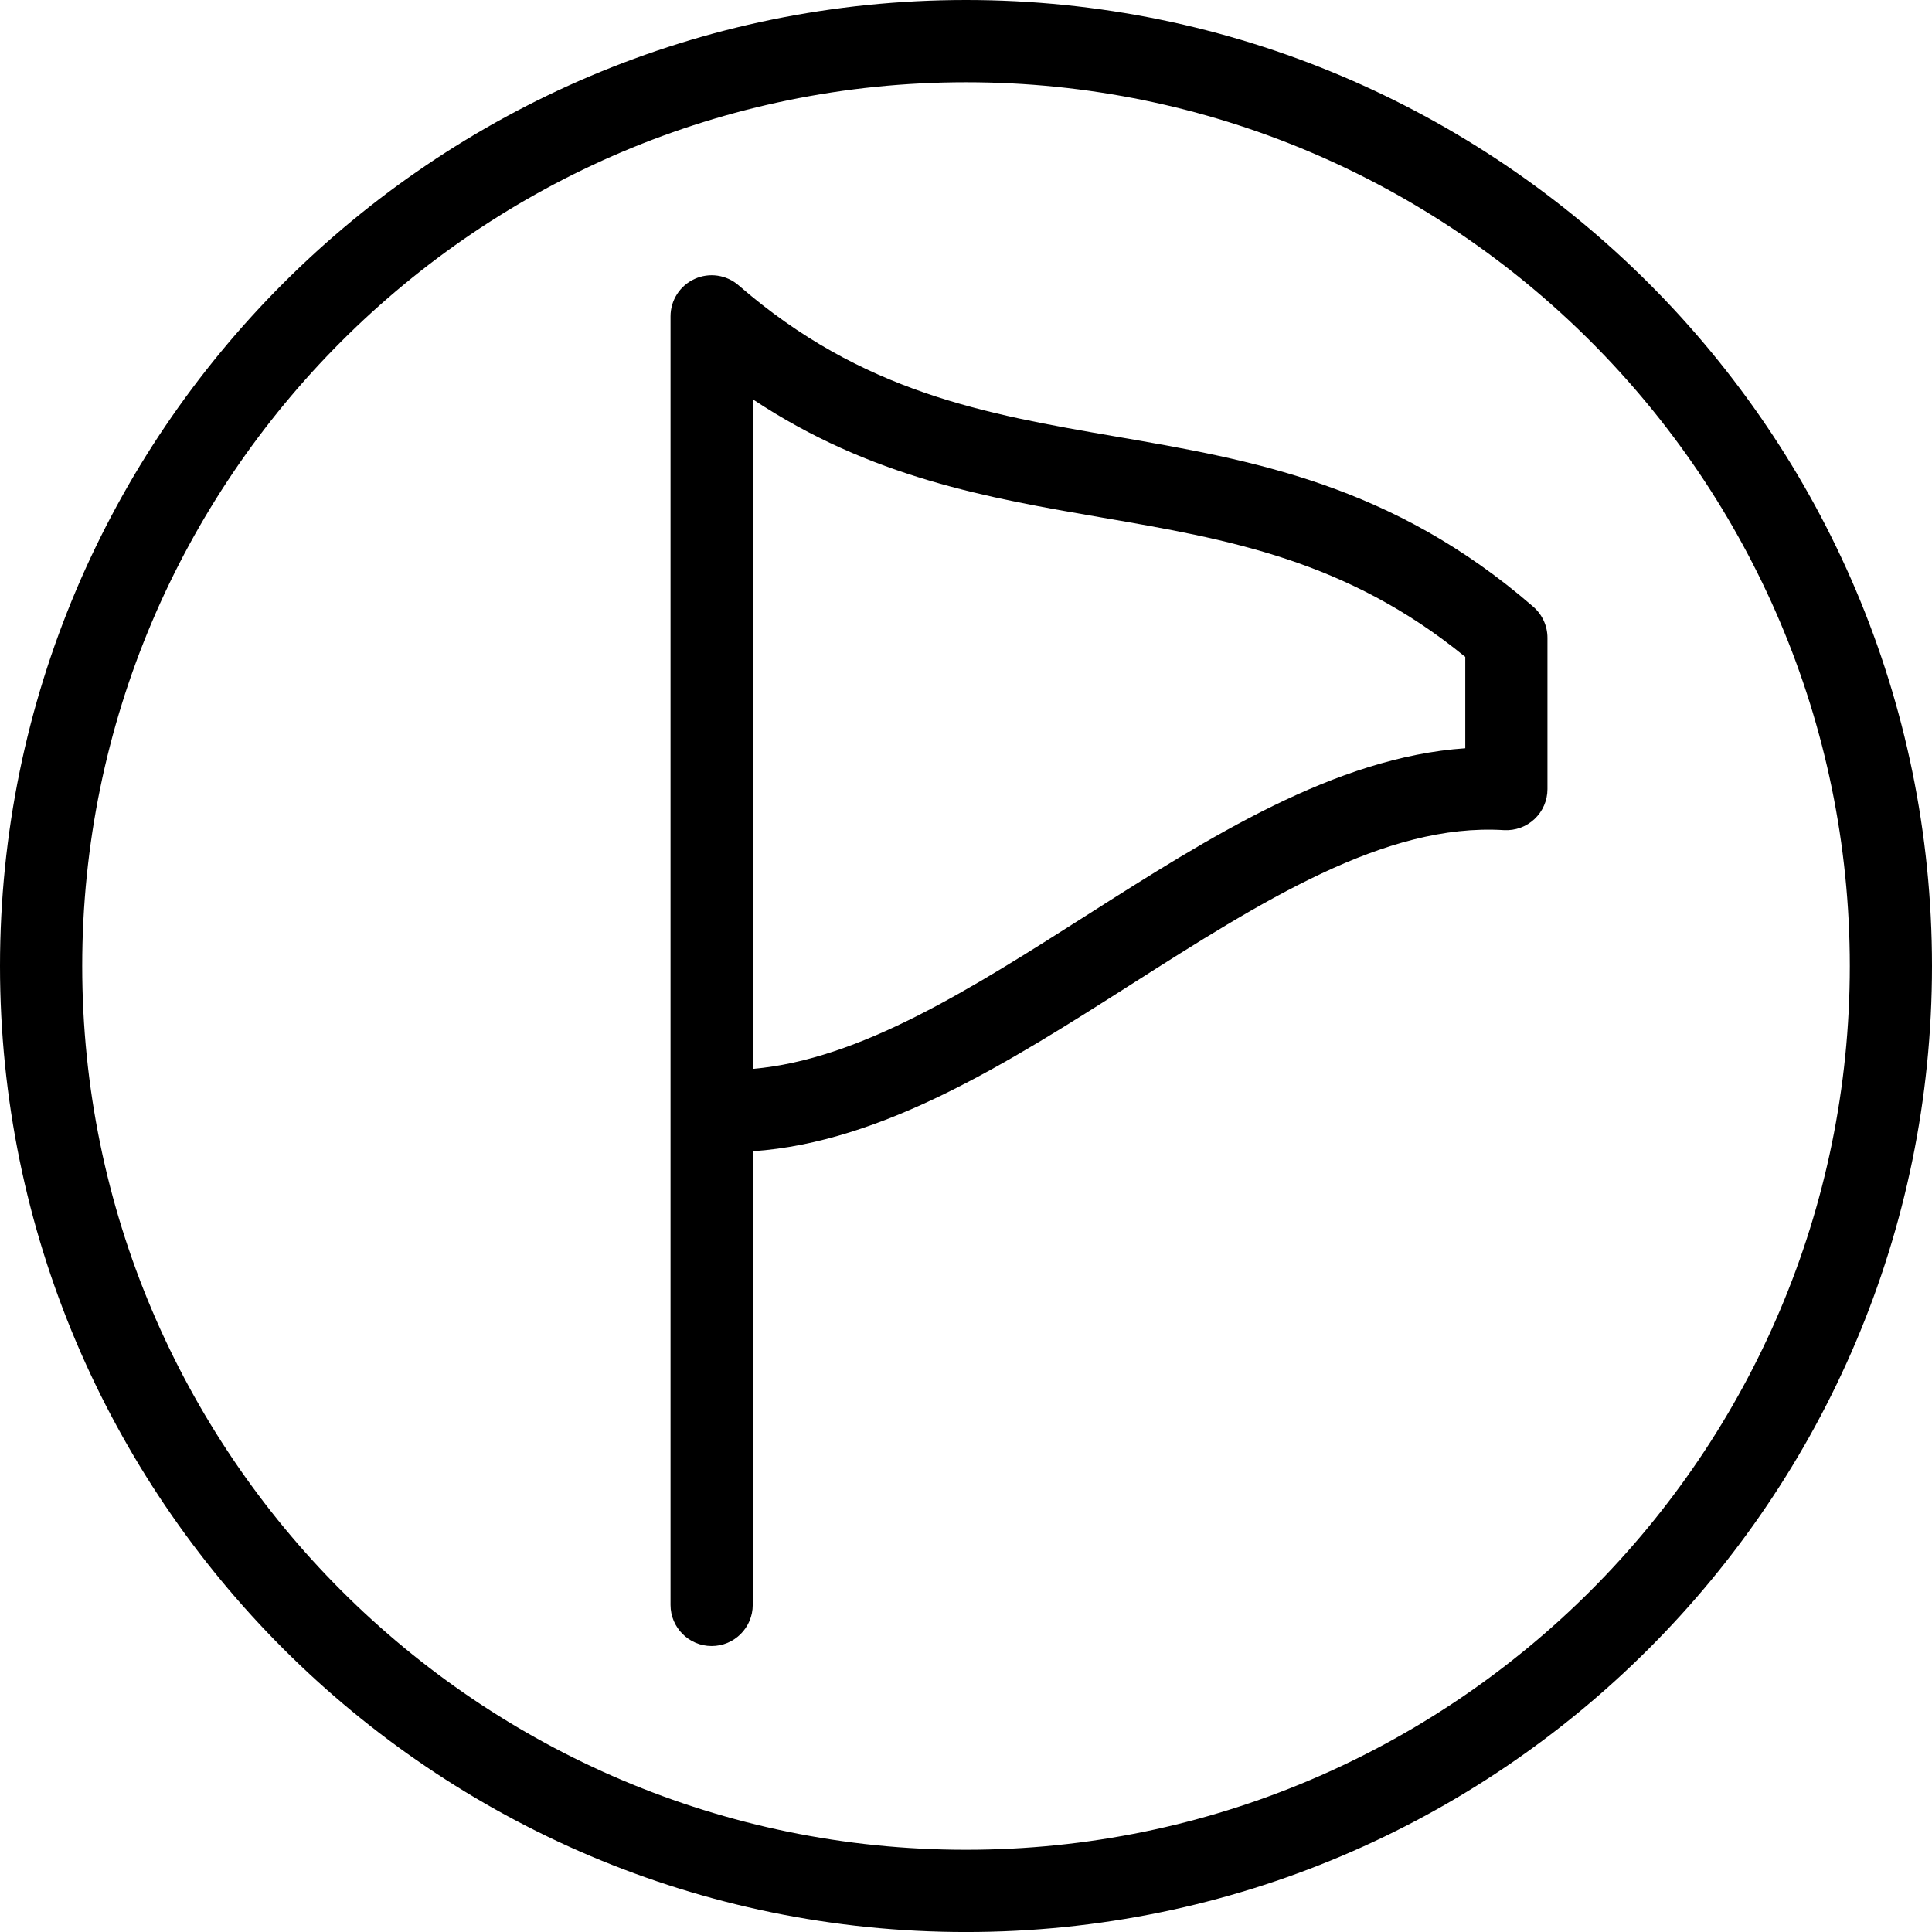
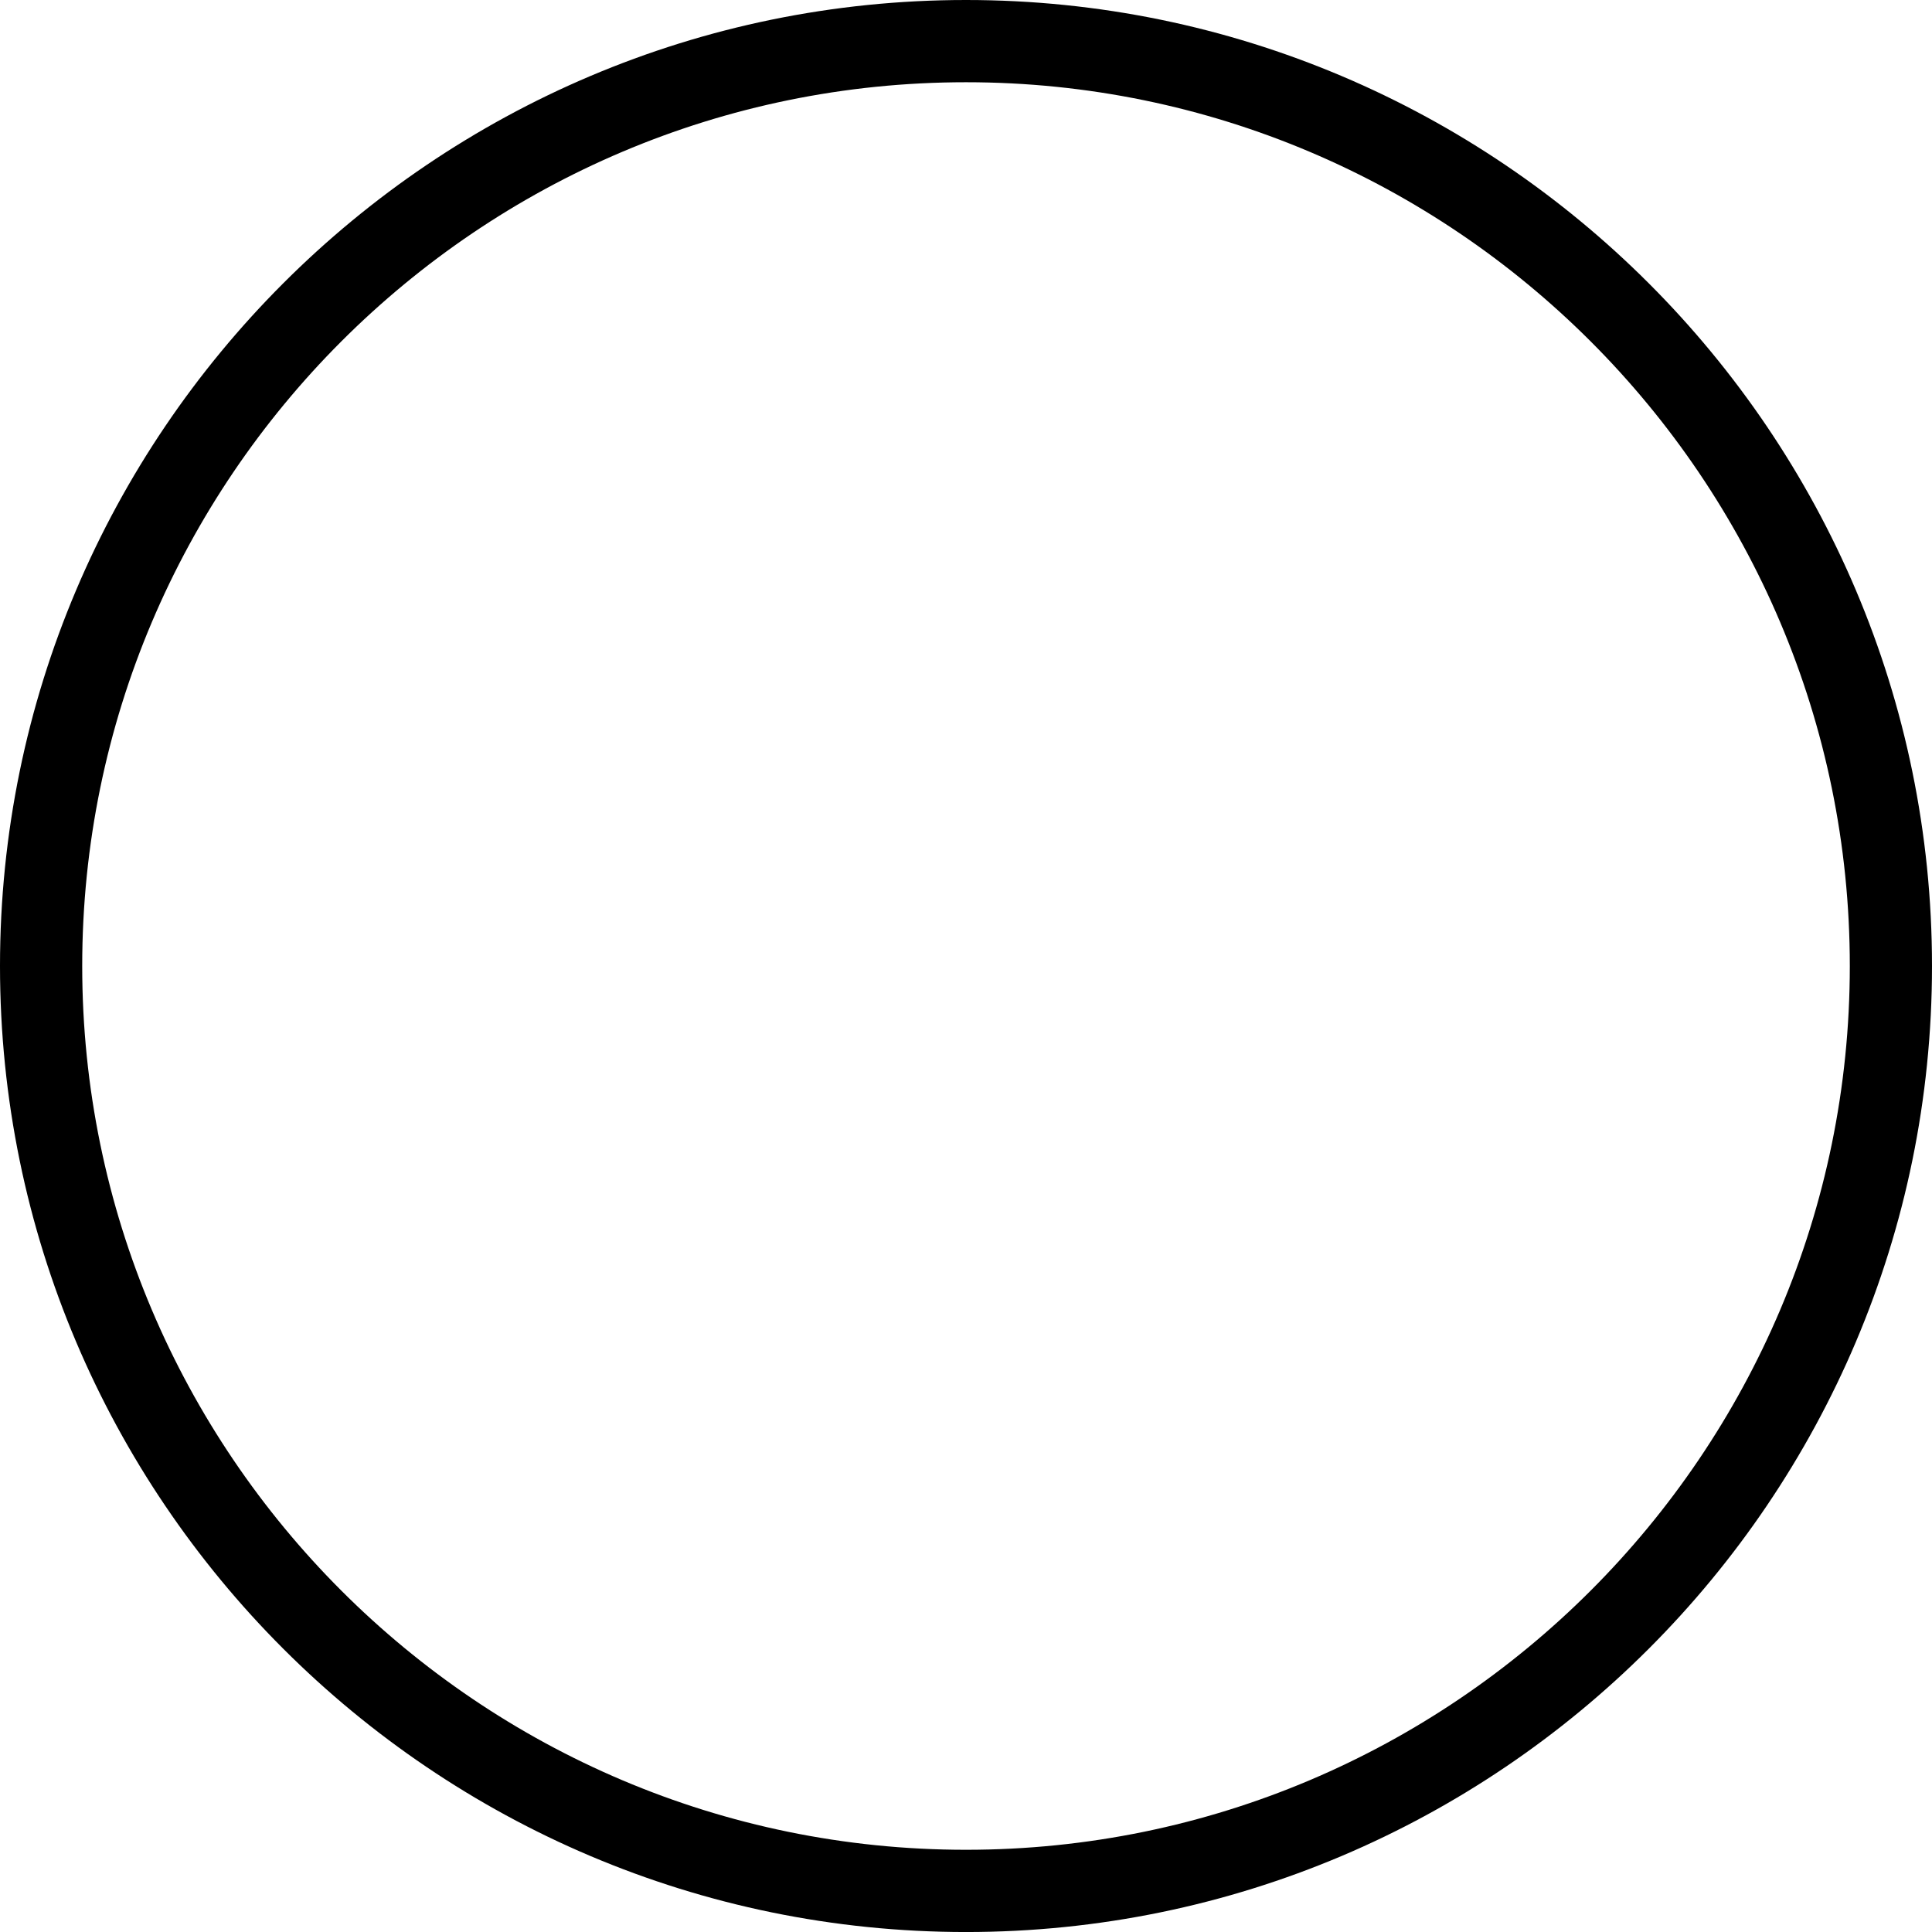
<svg xmlns="http://www.w3.org/2000/svg" xml:space="preserve" style="enable-background:new 0 0 78.559 78.56;" viewBox="0 0 78.559 78.56" y="0px" x="0px" version="1.1">
  <g id="Layer_84">
    <path d="M39.28,78.56c21.659,0,39.279-17.621,39.279-39.279C78.559,17.621,60.938,0,39.28,0C17.621,0,0,17.621,0,39.28   C0,60.938,17.621,78.56,39.28,78.56z M39.28,3.344c19.815,0,35.937,16.121,35.937,35.937S59.095,75.216,39.28,75.216   c-19.816,0-35.937-16.12-35.937-35.936S19.464,3.344,39.28,3.344z" />
-     <path d="M28.937,66.931c0.923,0,1.671-0.749,1.671-1.672V46.812c5.294-0.363,10.415-3.619,15.383-6.781   c5.305-3.376,10.316-6.575,15.161-6.276c0.464,0.026,0.911-0.137,1.246-0.452c0.335-0.316,0.525-0.756,0.525-1.217v-6.151   c0-0.484-0.21-0.944-0.575-1.262c-5.738-4.983-11.448-5.969-16.97-6.921c-5.303-0.915-10.312-1.779-15.345-6.15   c-0.495-0.43-1.194-0.532-1.79-0.259c-0.596,0.271-0.978,0.866-0.978,1.521v6.536v25.757v20.104   C27.266,66.182,28.014,66.931,28.937,66.931z M30.608,16.236c4.803,3.188,9.569,4.01,14.202,4.809   c5.101,0.88,9.93,1.713,14.771,5.666v3.715c-5.295,0.363-10.416,3.622-15.384,6.784c-4.733,3.013-9.232,5.876-13.588,6.253V19.398   V16.236z" />
  </g>
  <g id="Layer_1">
</g>
</svg>